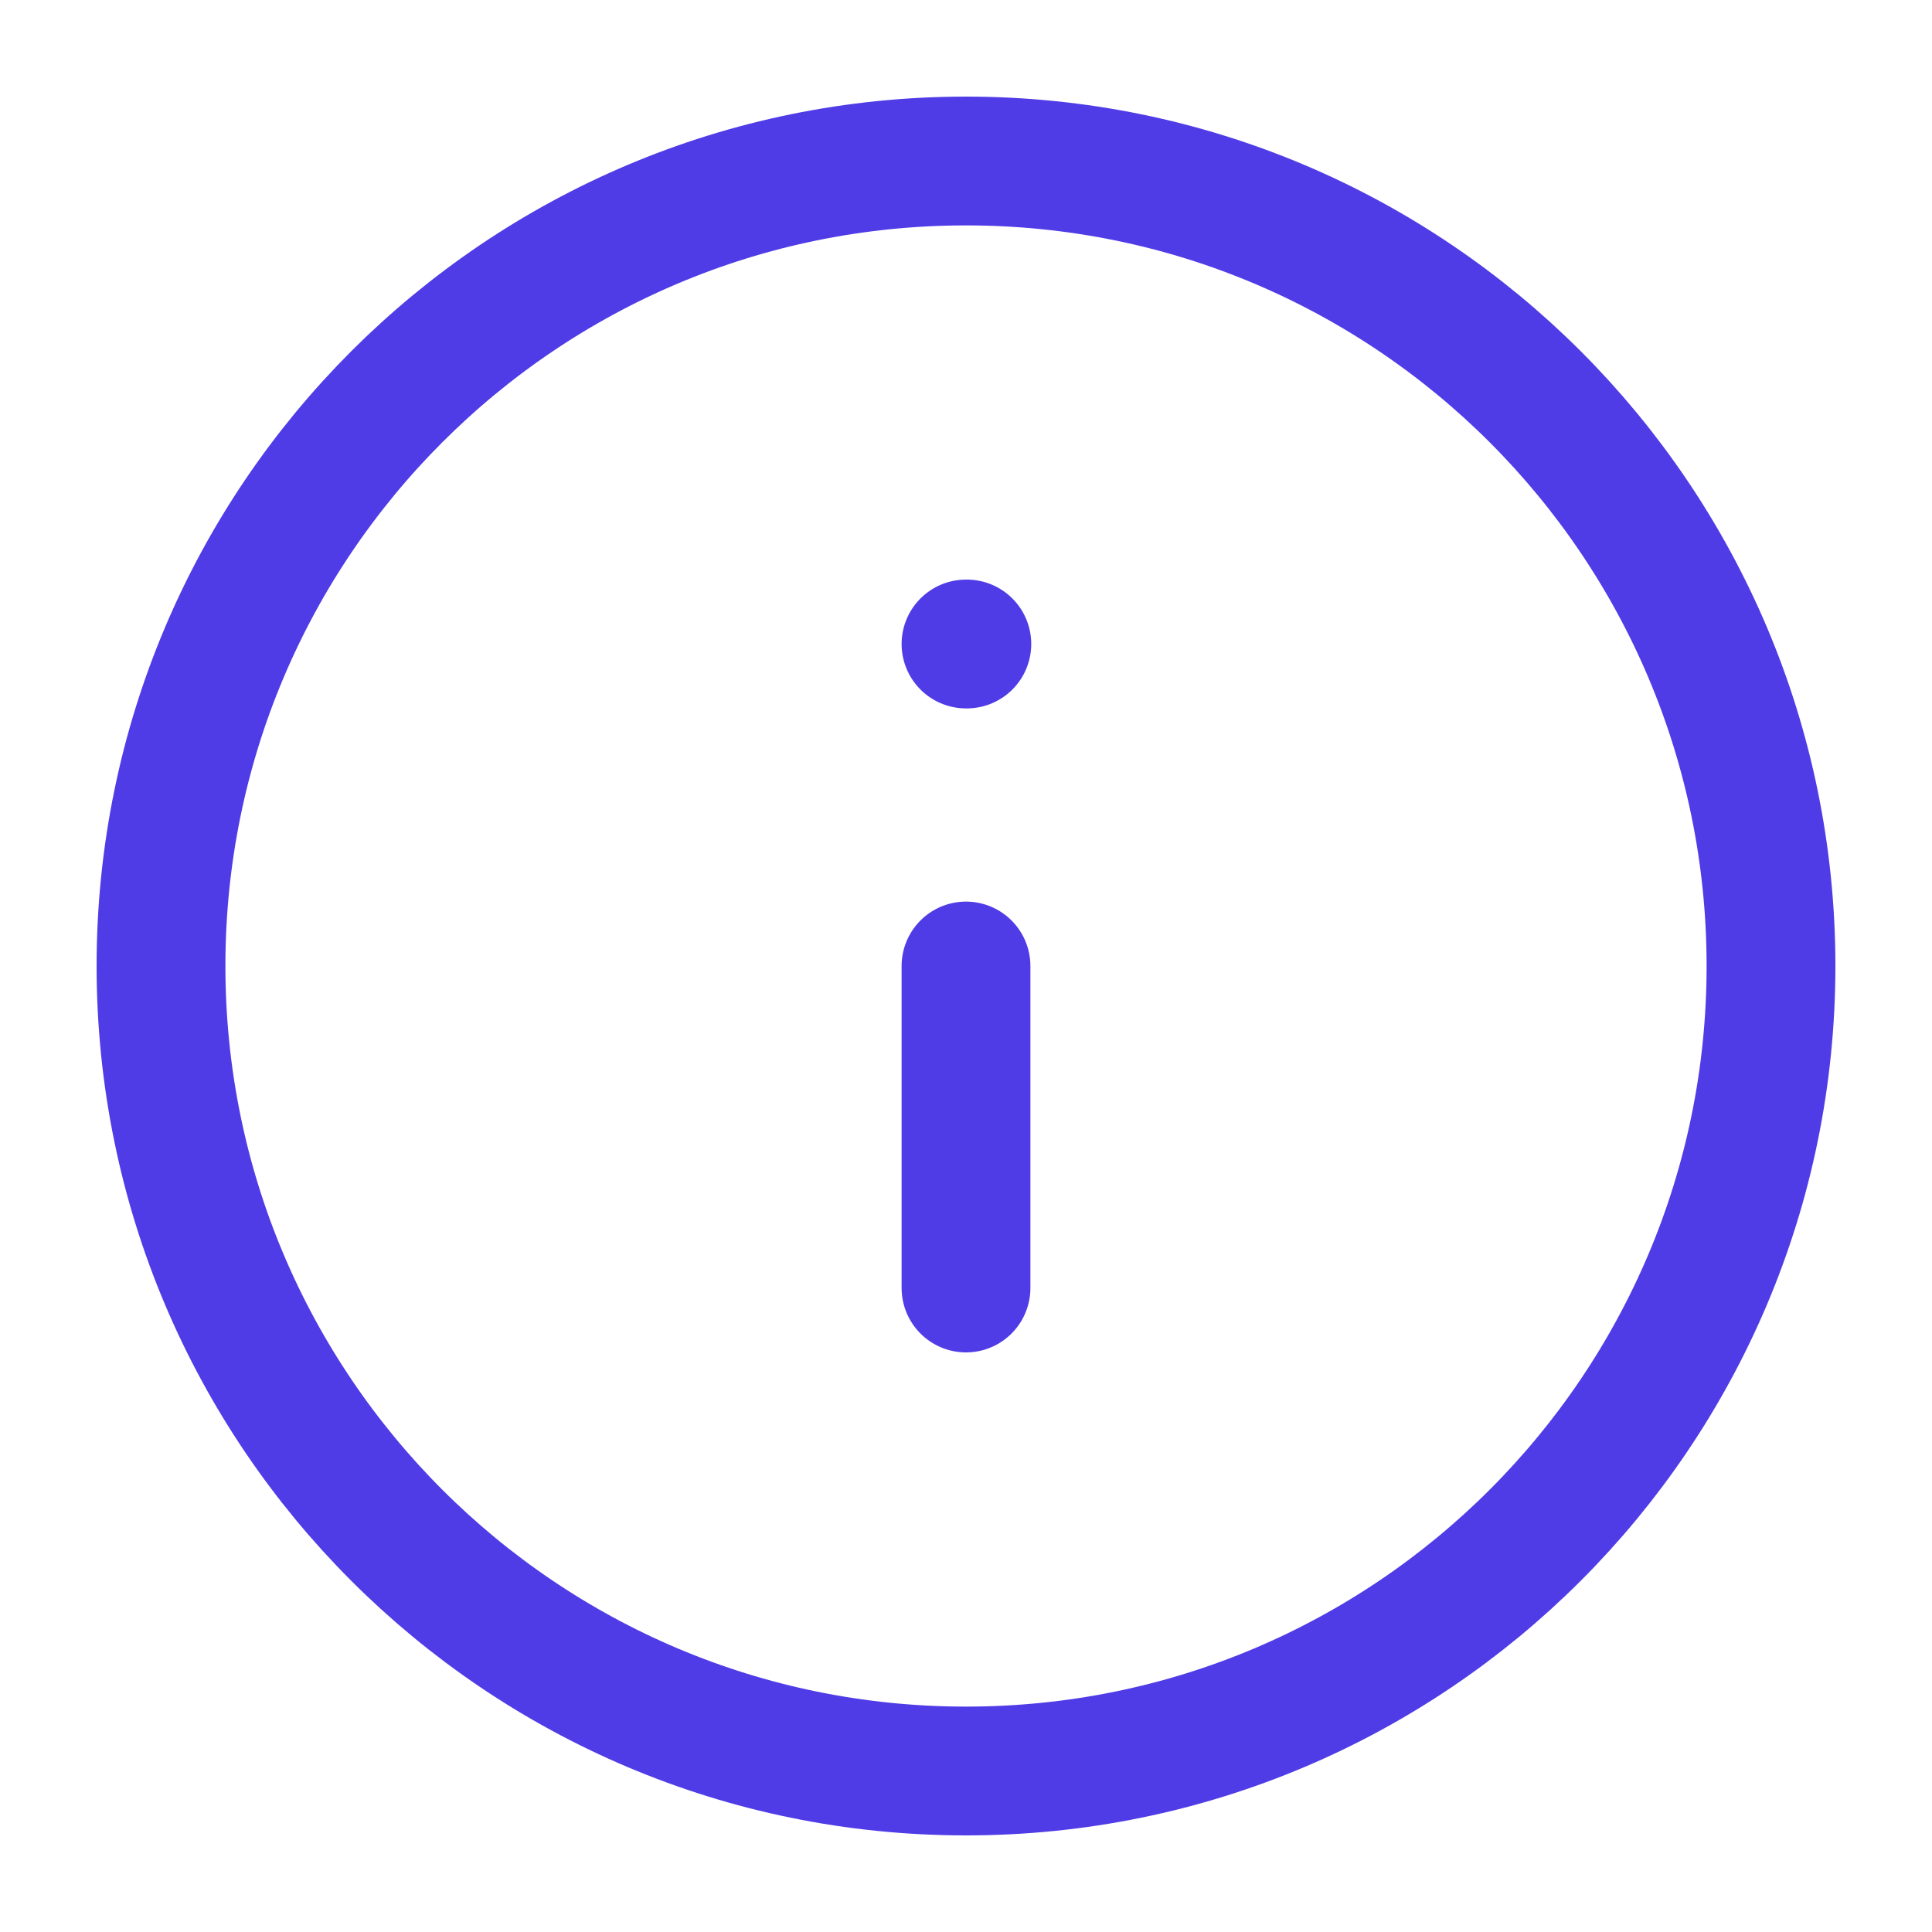
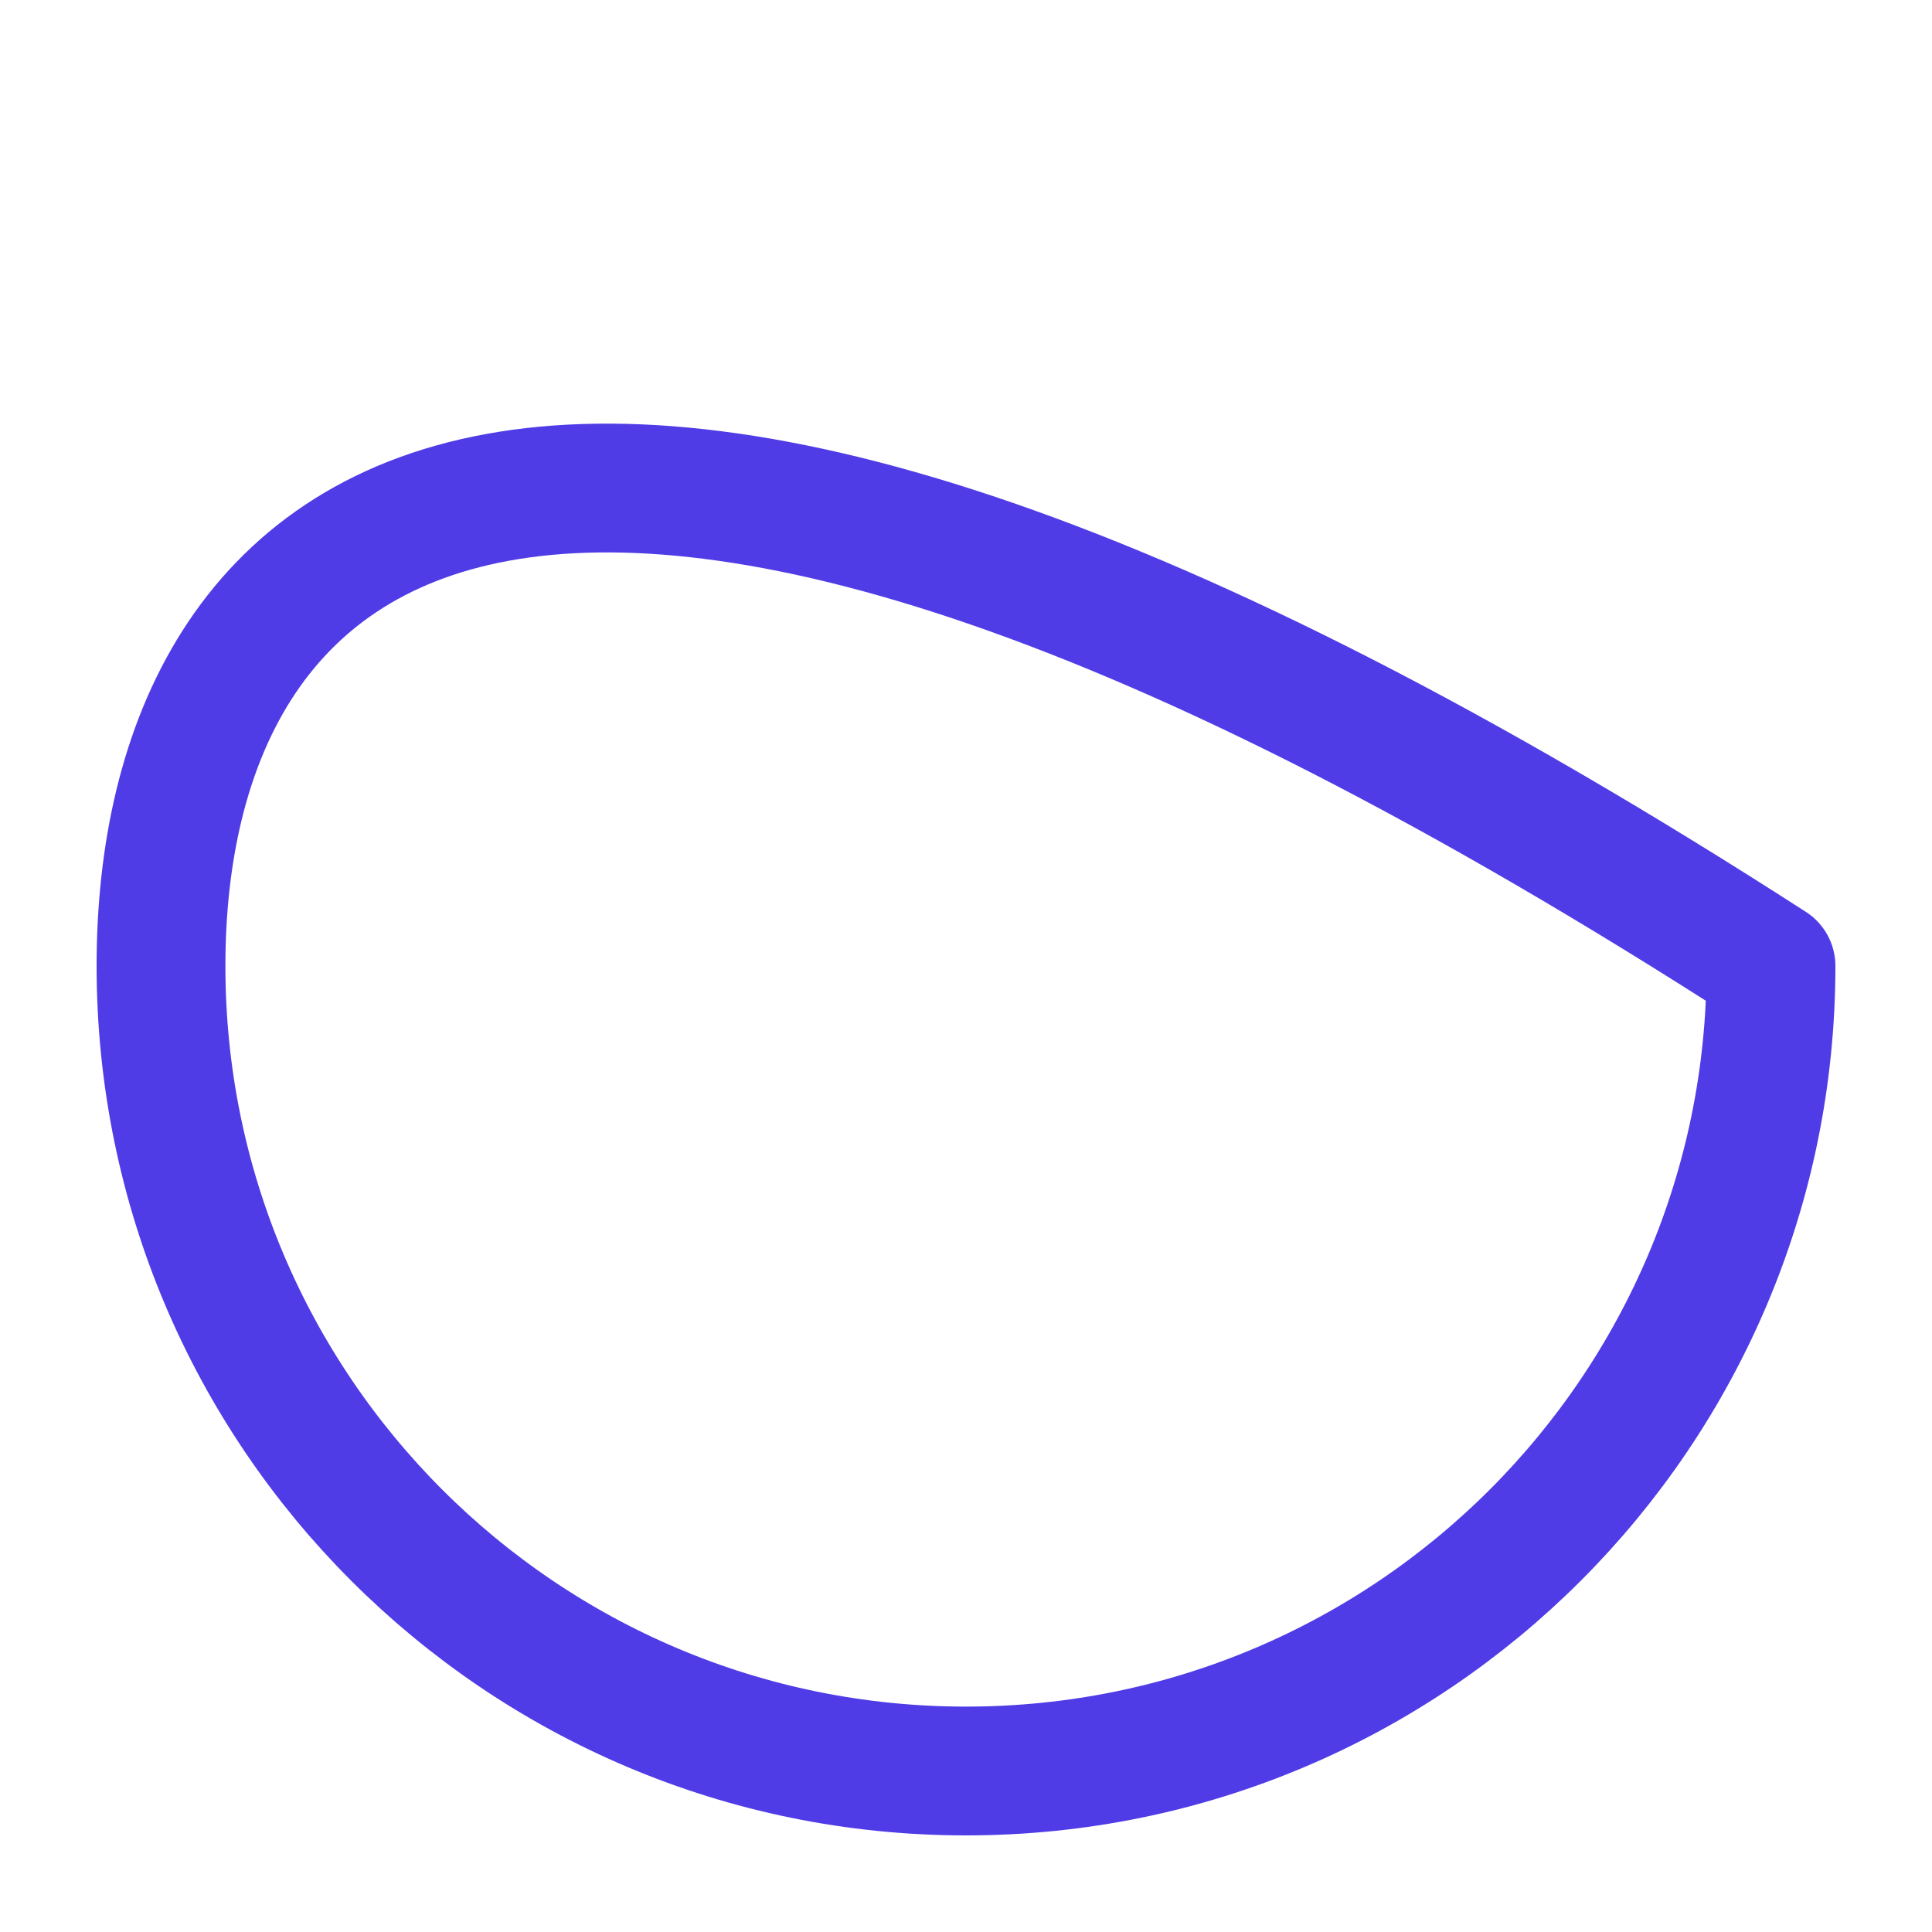
<svg xmlns="http://www.w3.org/2000/svg" width="30" height="30" viewBox="0 0 30 30" fill="none">
-   <path d="M15 27.5C21.904 27.5 27.5 21.904 27.5 15C27.5 8.096 21.904 2.5 15 2.5C8.096 2.5 2.5 8.096 2.5 15C2.5 21.904 8.096 27.5 15 27.5Z" stroke="#503CE6" stroke-width="2" stroke-linecap="round" stroke-linejoin="round" />
-   <path d="M15 20V15" stroke="#503CE6" stroke-width="2" stroke-linecap="round" stroke-linejoin="round" />
-   <path d="M15 10H15.013" stroke="#503CE6" stroke-width="2" stroke-linecap="round" stroke-linejoin="round" />
+   <path d="M15 27.5C21.904 27.5 27.5 21.904 27.5 15C8.096 2.5 2.5 8.096 2.5 15C2.5 21.904 8.096 27.5 15 27.5Z" stroke="#503CE6" stroke-width="2" stroke-linecap="round" stroke-linejoin="round" />
</svg>